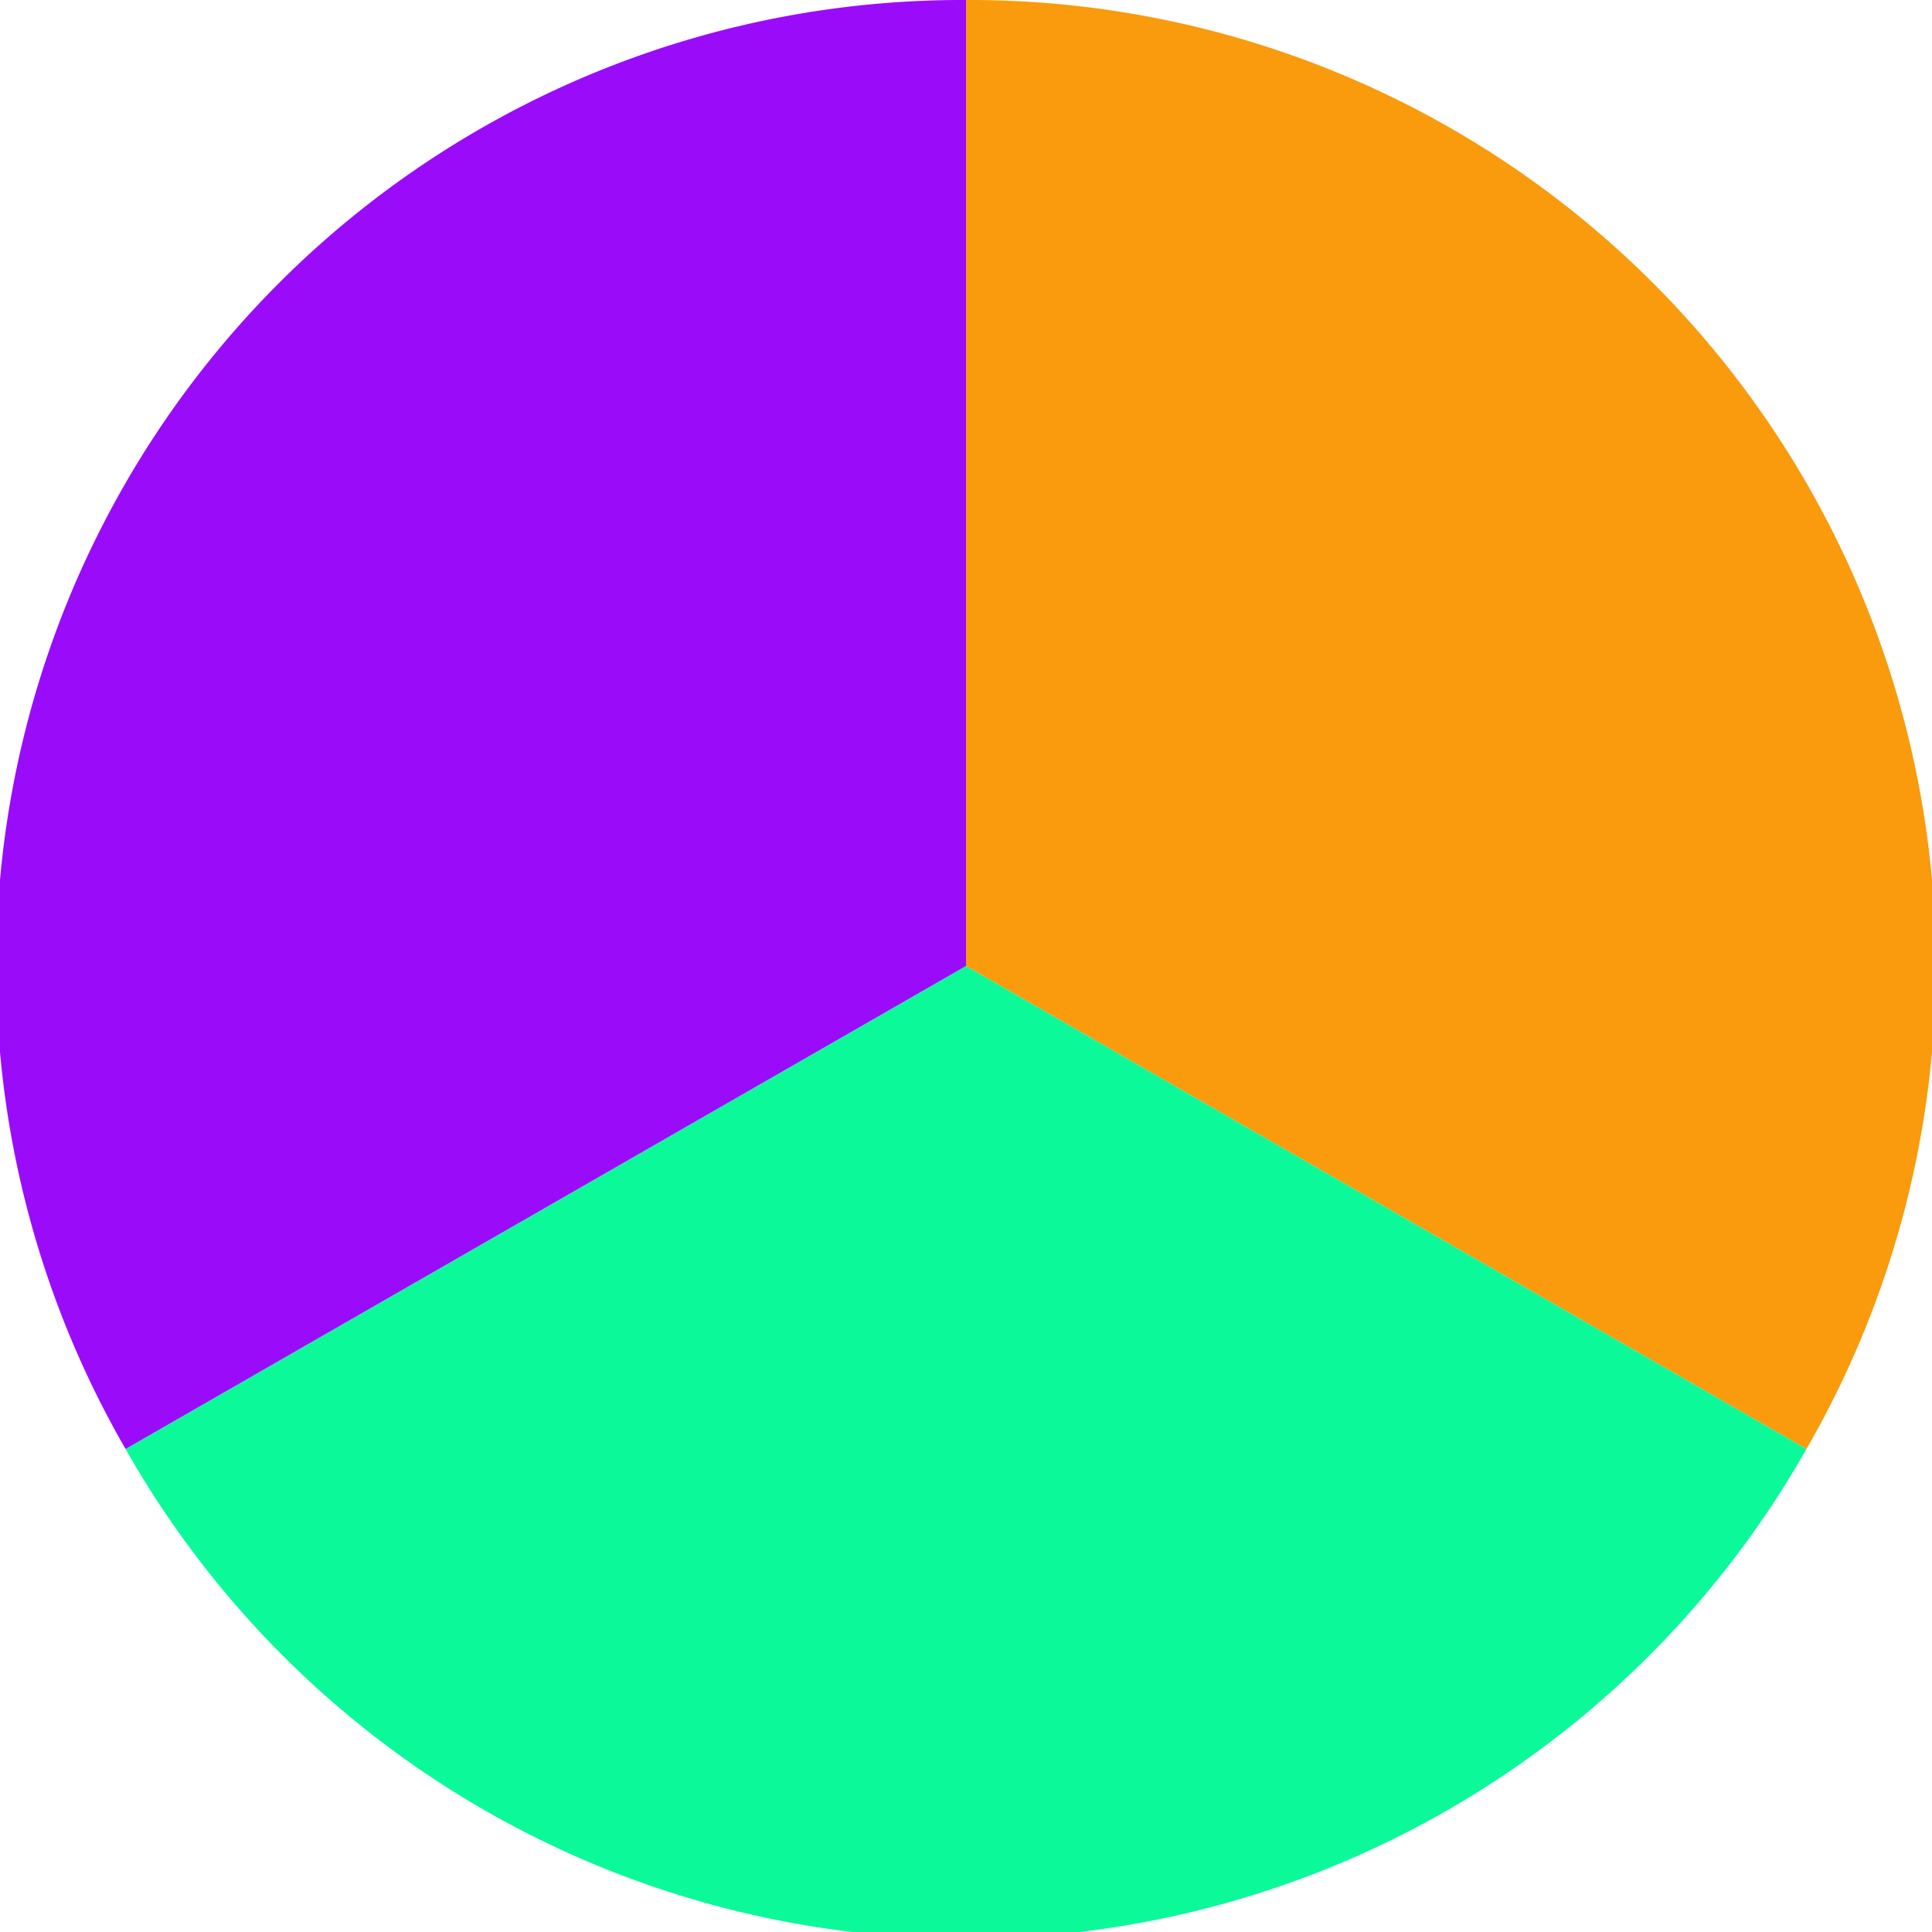
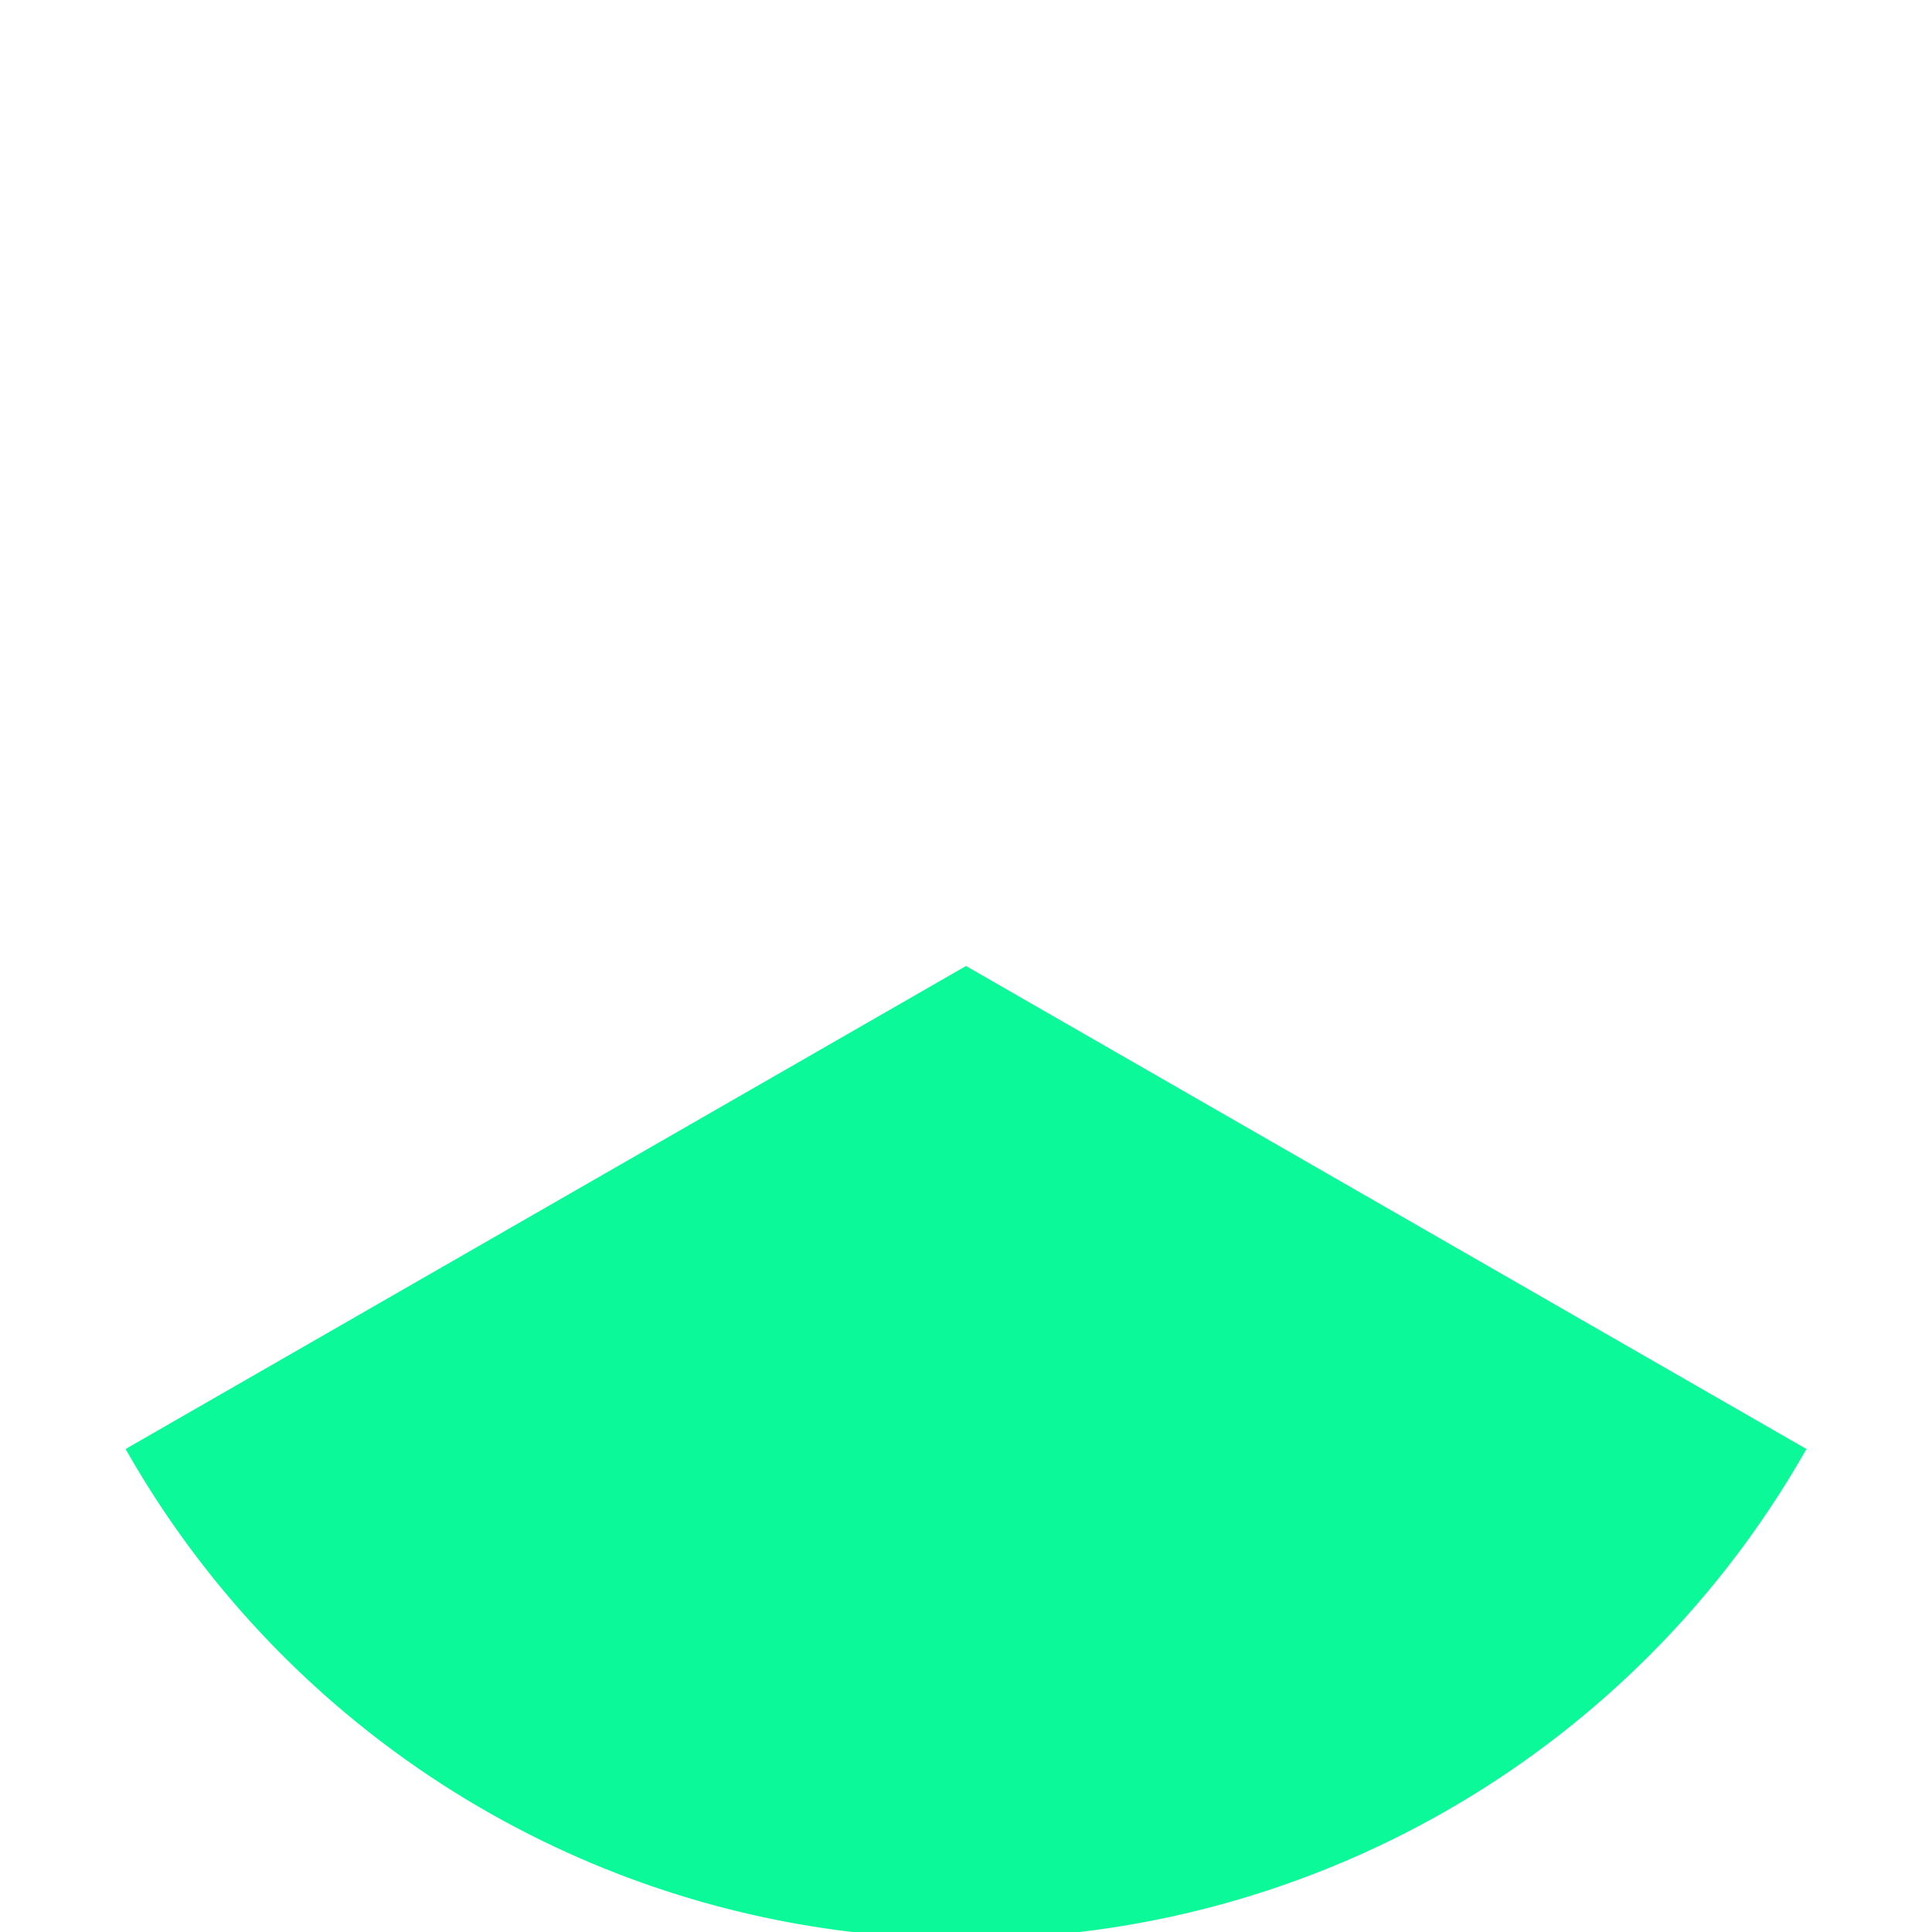
<svg xmlns="http://www.w3.org/2000/svg" width="500" height="500" viewBox="-1 -1 2 2">
-   <path d="M 0 -1               A 1,1 0 0,1 0.87 0.5             L 0,0              z" fill="#f99b0c" />
  <path d="M 0.87 0.5               A 1,1 0 0,1 -0.87 0.5             L 0,0              z" fill="#0cf99a" />
-   <path d="M -0.87 0.5               A 1,1 0 0,1 -0 -1             L 0,0              z" fill="#9a0cf9" />
</svg>